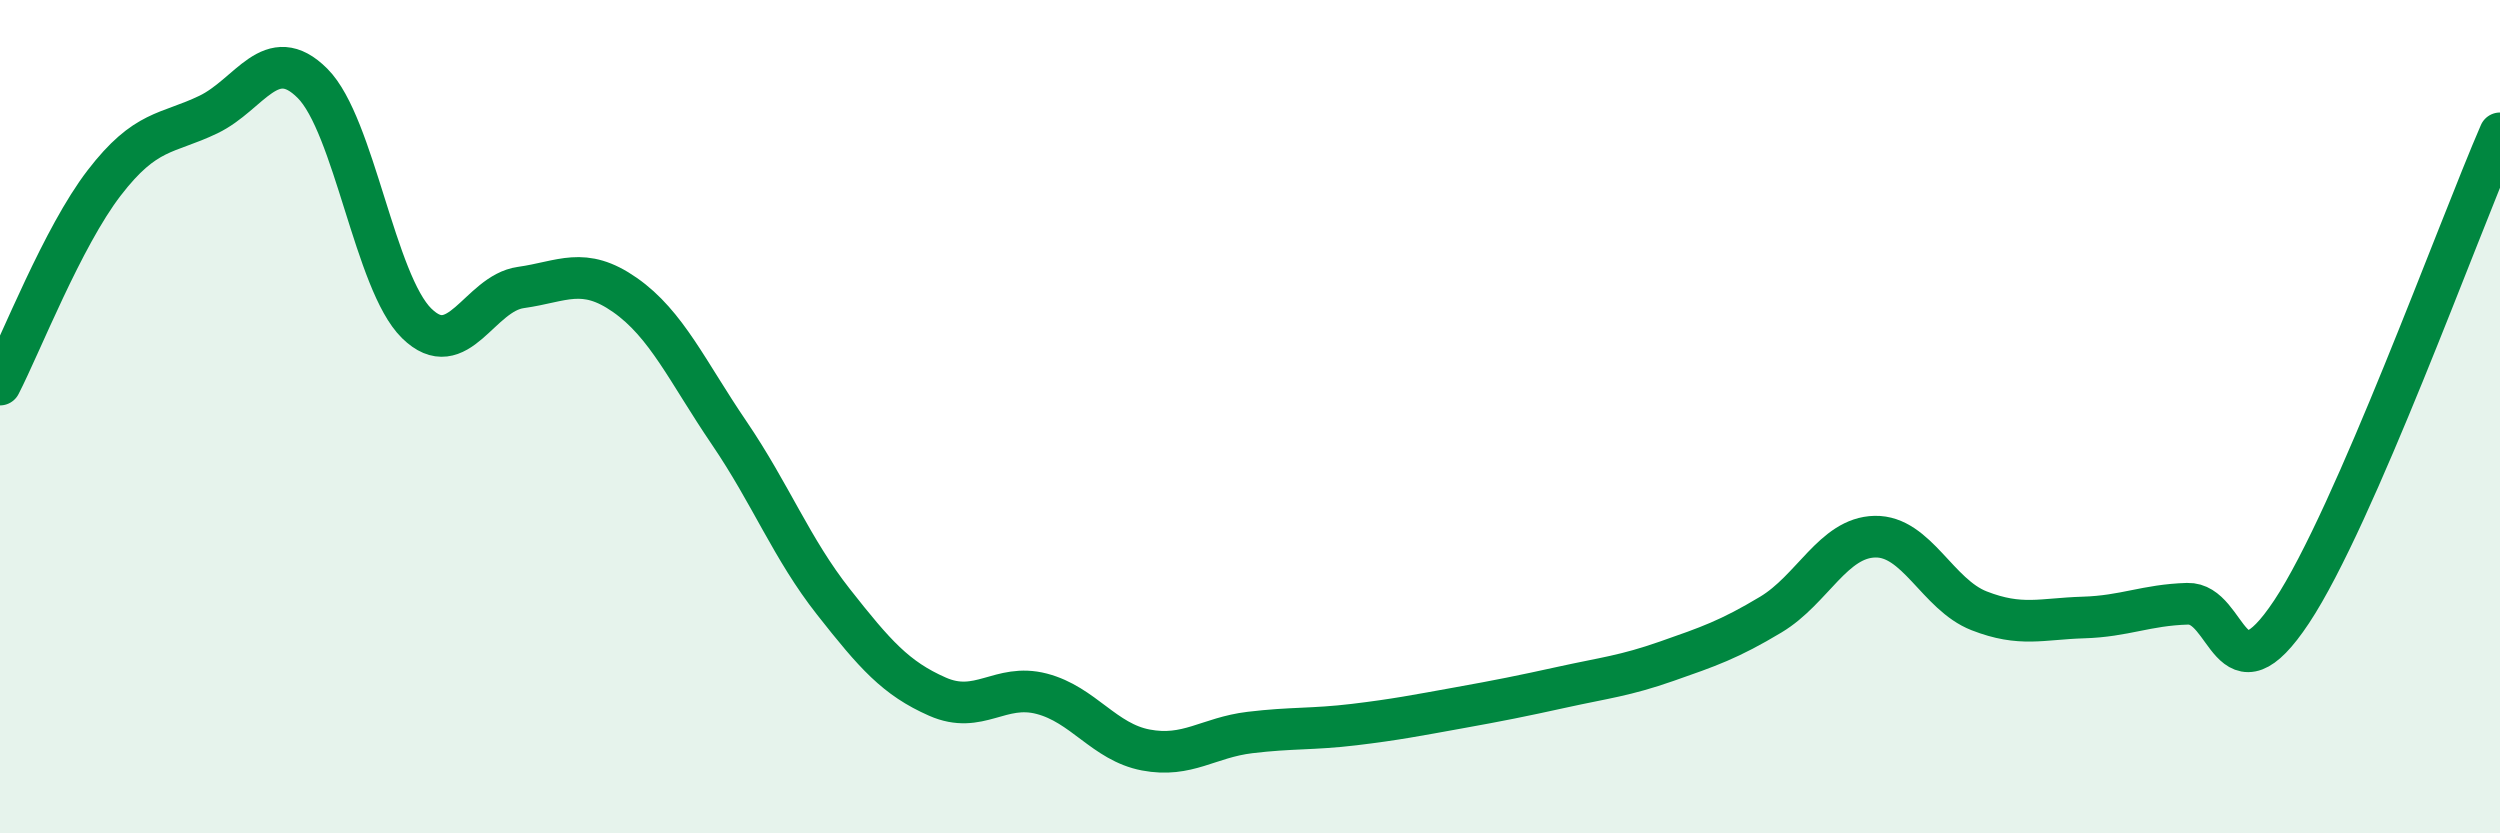
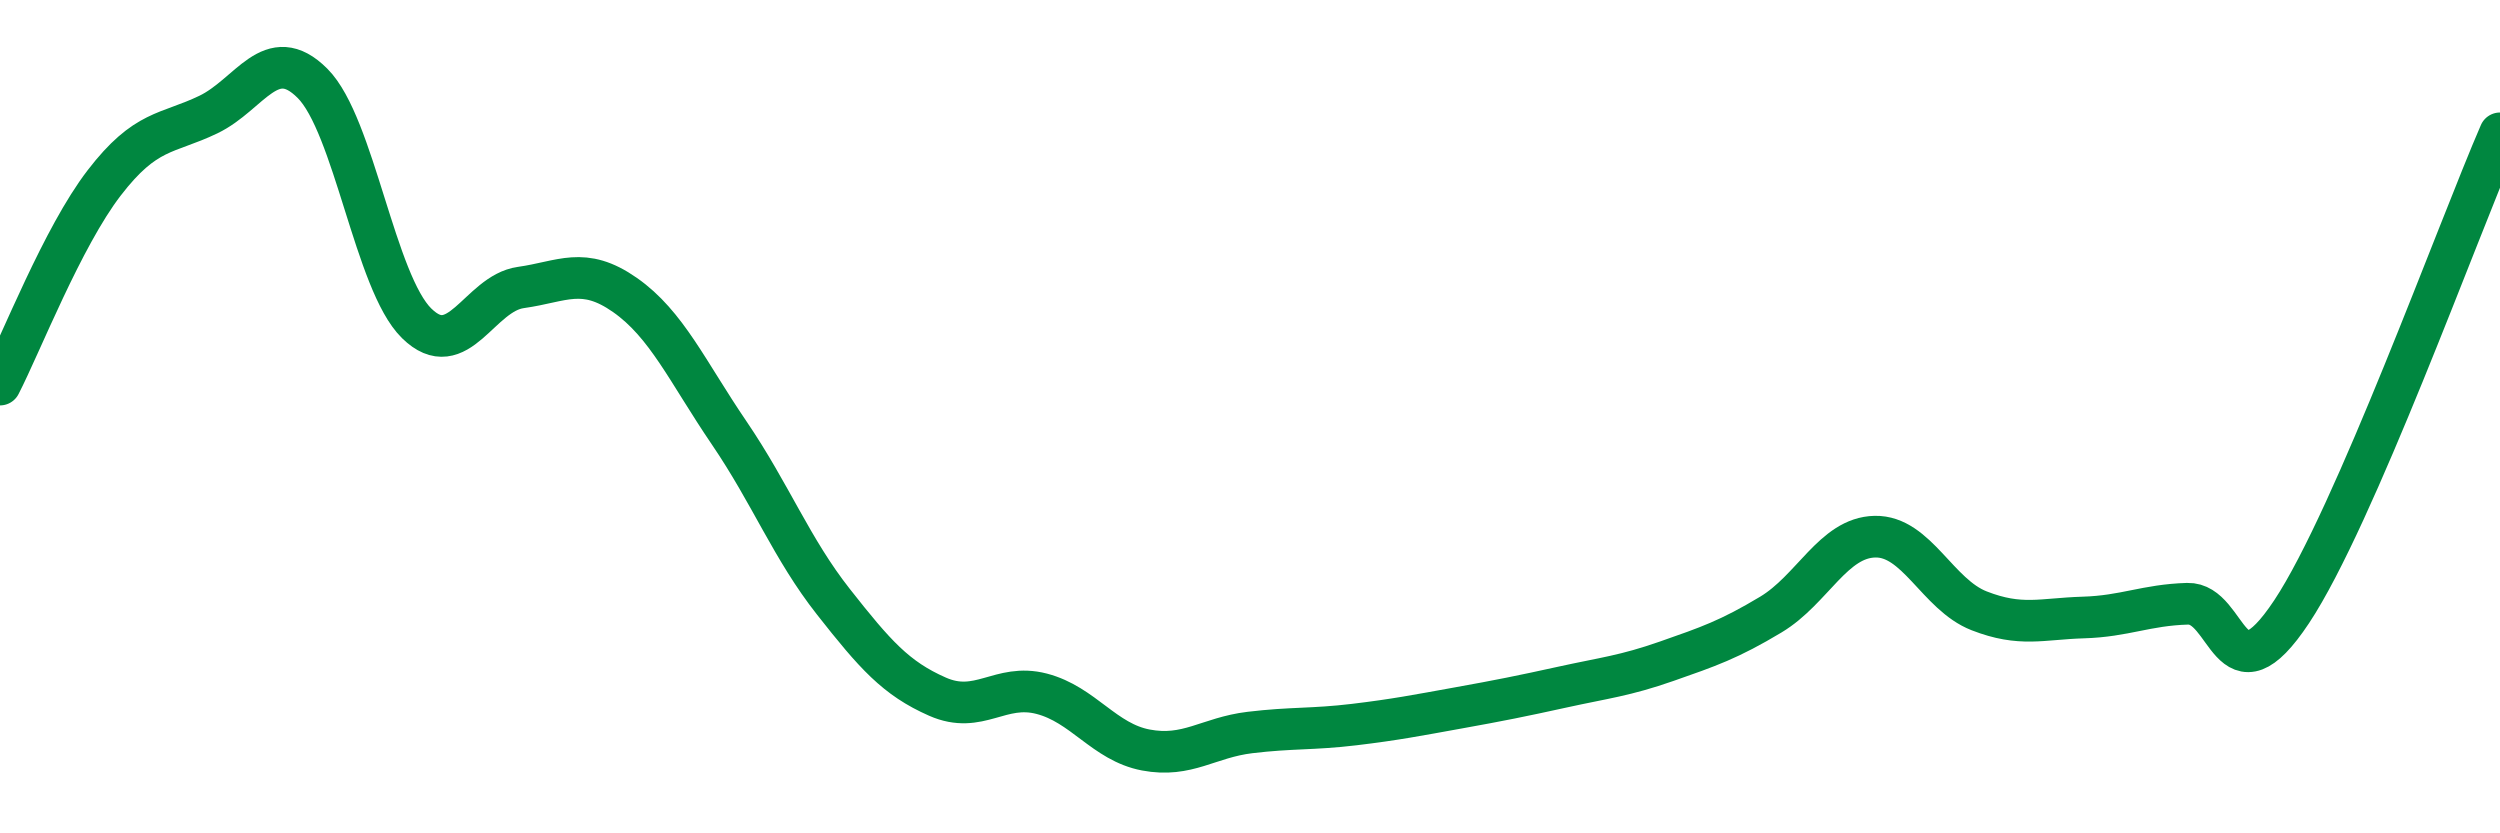
<svg xmlns="http://www.w3.org/2000/svg" width="60" height="20" viewBox="0 0 60 20">
-   <path d="M 0,9.23 C 0.5,8.26 1.5,5.69 2.5,4.39 C 3.5,3.09 4,3.23 5,2.75 C 6,2.27 6.5,1 7.5,2 C 8.5,3 9,6.78 10,7.76 C 11,8.74 11.5,7.04 12.5,6.9 C 13.5,6.76 14,6.38 15,7.08 C 16,7.78 16.5,8.92 17.5,10.39 C 18.5,11.86 19,13.17 20,14.44 C 21,15.71 21.5,16.28 22.5,16.72 C 23.5,17.16 24,16.39 25,16.65 C 26,16.91 26.5,17.81 27.5,18 C 28.5,18.19 29,17.7 30,17.58 C 31,17.46 31.5,17.51 32.5,17.39 C 33.5,17.27 34,17.17 35,16.99 C 36,16.81 36.5,16.71 37.5,16.49 C 38.5,16.27 39,16.22 40,15.87 C 41,15.52 41.5,15.35 42.5,14.75 C 43.5,14.15 44,12.9 45,12.88 C 46,12.86 46.5,14.27 47.5,14.66 C 48.5,15.05 49,14.85 50,14.82 C 51,14.79 51.5,14.52 52.5,14.49 C 53.5,14.46 53.5,16.94 55,14.68 C 56.5,12.42 59,5.5 60,3.2L60 20L0 20Z" fill="#008740" opacity="0.1" stroke-linecap="round" stroke-linejoin="round" />
  <path d="M 0,9.23 C 0.5,8.26 1.5,5.69 2.5,4.39 C 3.5,3.09 4,3.23 5,2.75 C 6,2.27 6.5,1 7.5,2 C 8.5,3 9,6.78 10,7.76 C 11,8.74 11.5,7.04 12.5,6.9 C 13.5,6.76 14,6.38 15,7.08 C 16,7.78 16.5,8.92 17.5,10.39 C 18.5,11.86 19,13.17 20,14.44 C 21,15.71 21.5,16.28 22.5,16.72 C 23.5,17.16 24,16.39 25,16.65 C 26,16.91 26.5,17.81 27.5,18 C 28.5,18.19 29,17.7 30,17.58 C 31,17.46 31.5,17.51 32.5,17.39 C 33.5,17.27 34,17.17 35,16.99 C 36,16.81 36.5,16.71 37.5,16.49 C 38.5,16.27 39,16.22 40,15.87 C 41,15.52 41.5,15.35 42.5,14.75 C 43.5,14.15 44,12.9 45,12.88 C 46,12.86 46.5,14.27 47.5,14.66 C 48.5,15.05 49,14.85 50,14.82 C 51,14.79 51.5,14.52 52.5,14.49 C 53.5,14.46 53.5,16.94 55,14.68 C 56.5,12.42 59,5.5 60,3.2" stroke="#008740" stroke-width="1" fill="none" stroke-linecap="round" stroke-linejoin="round" />
</svg>